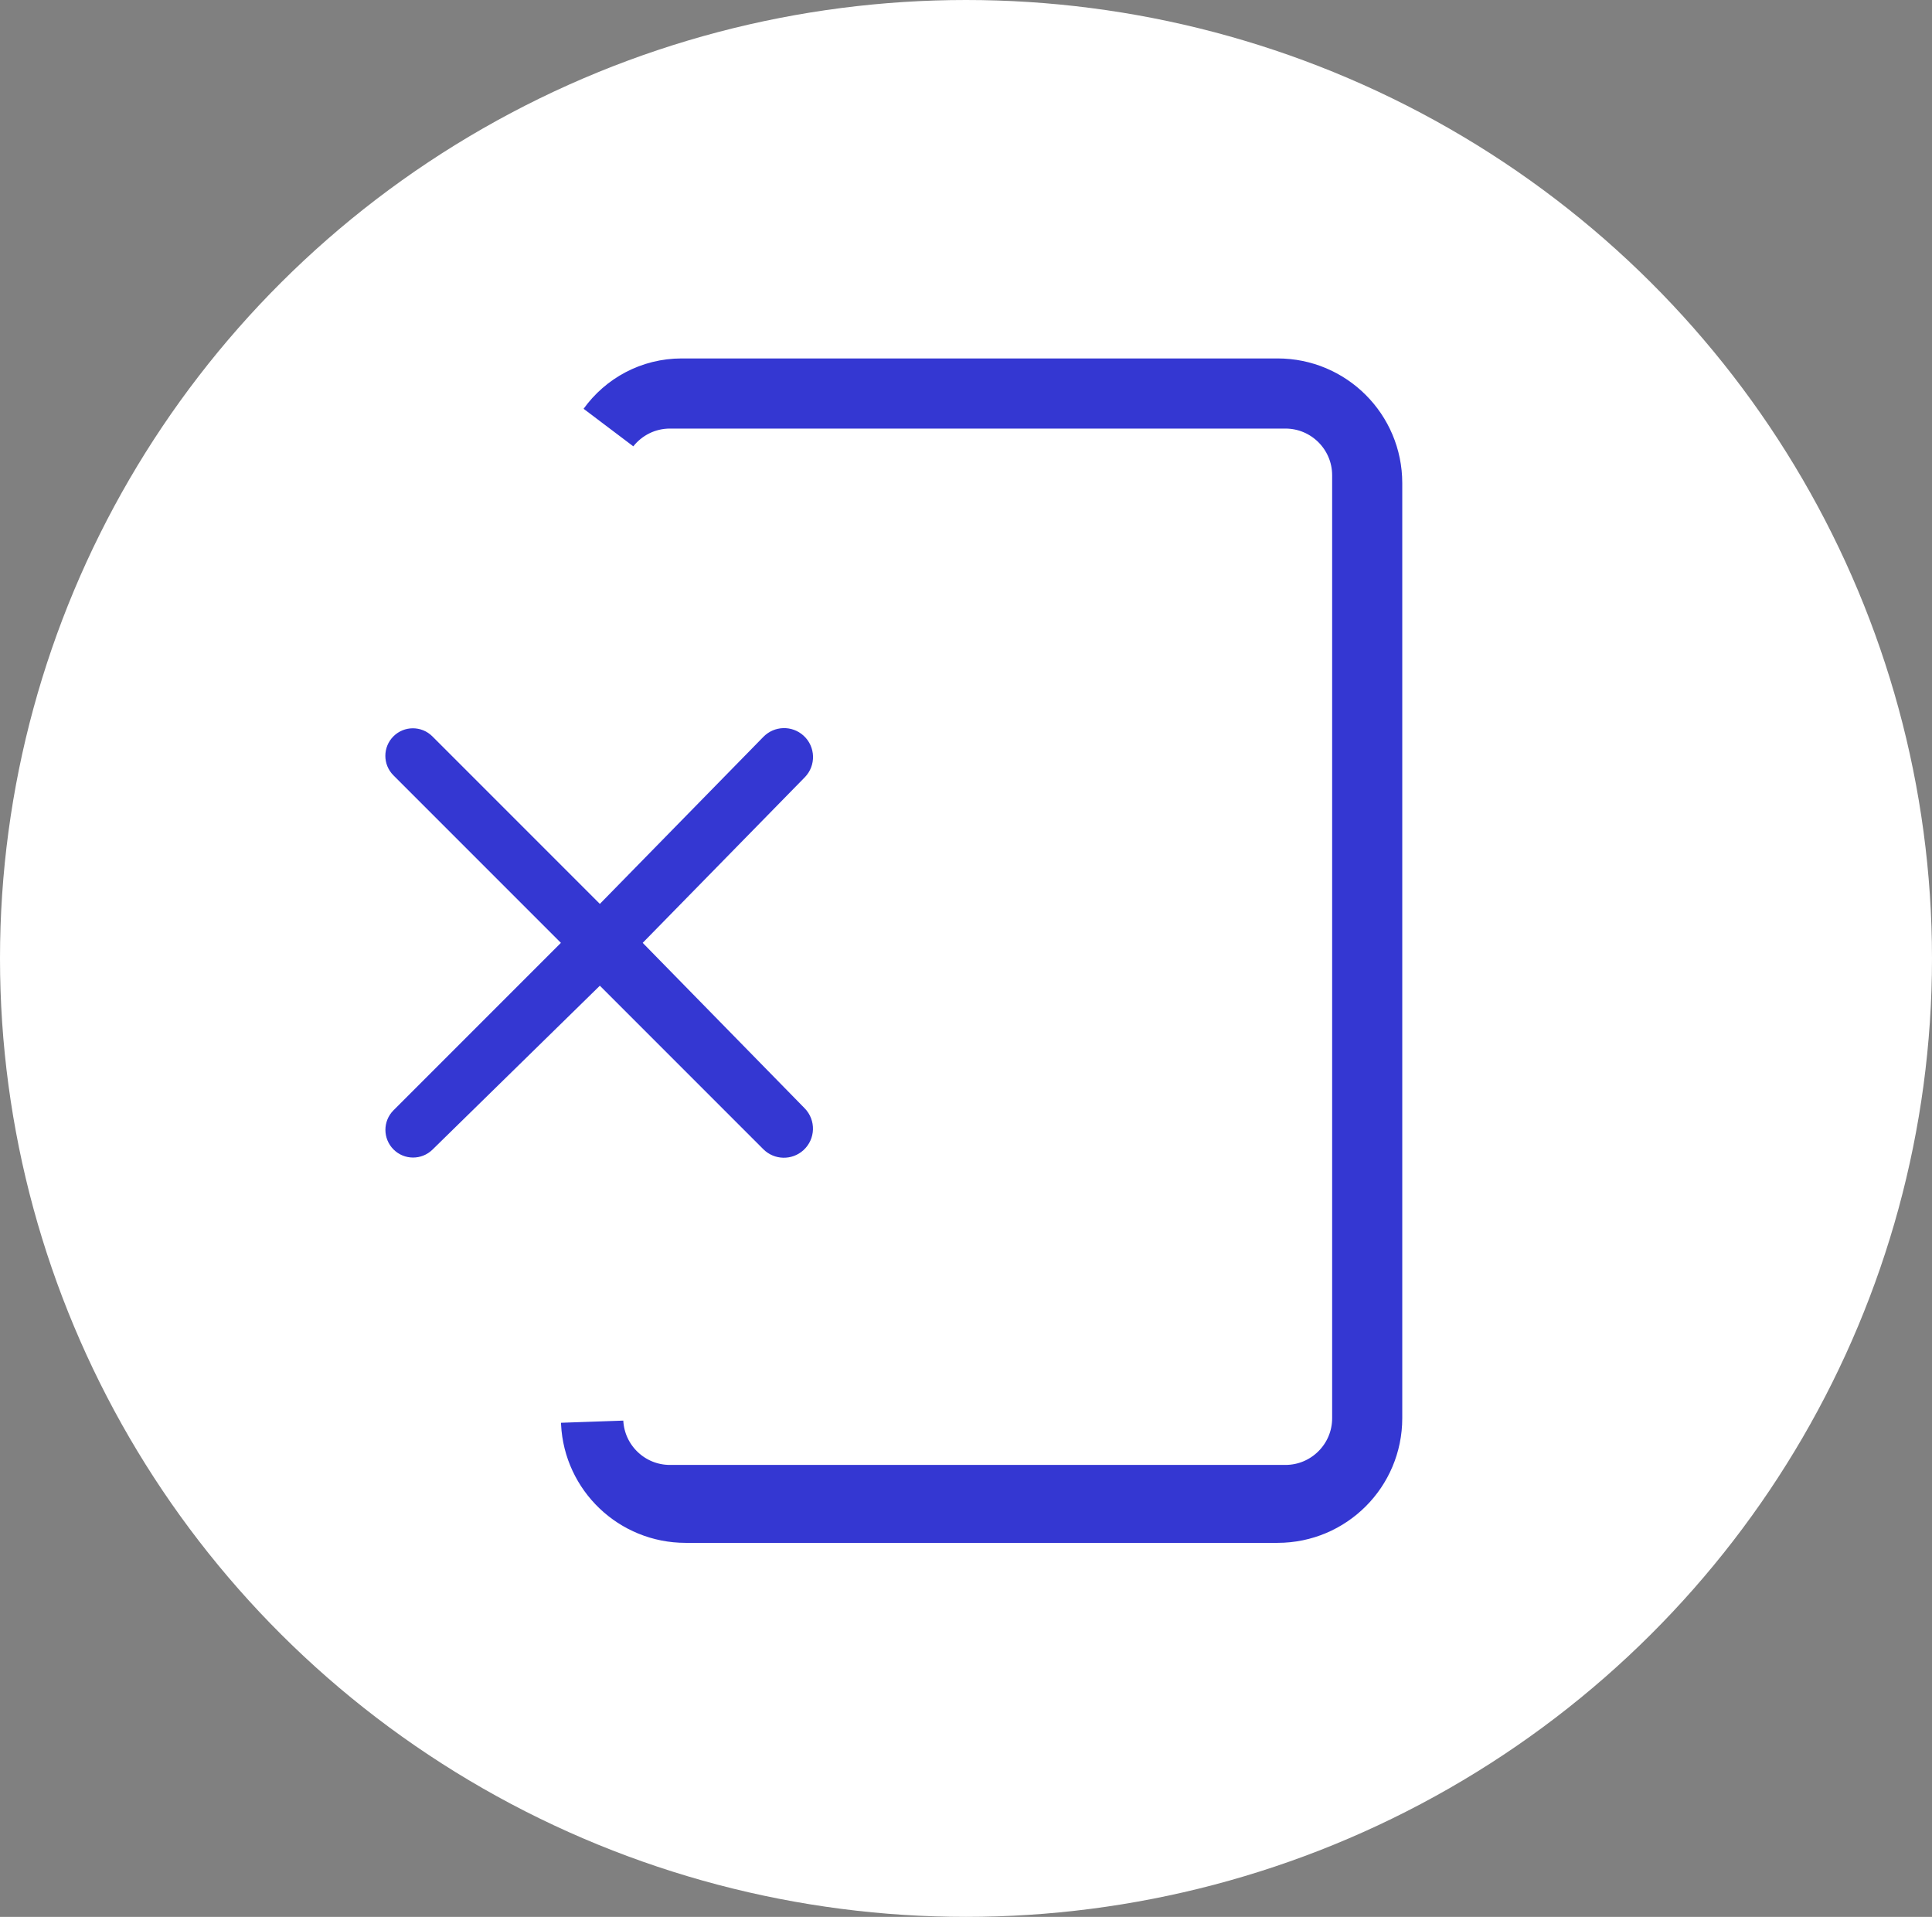
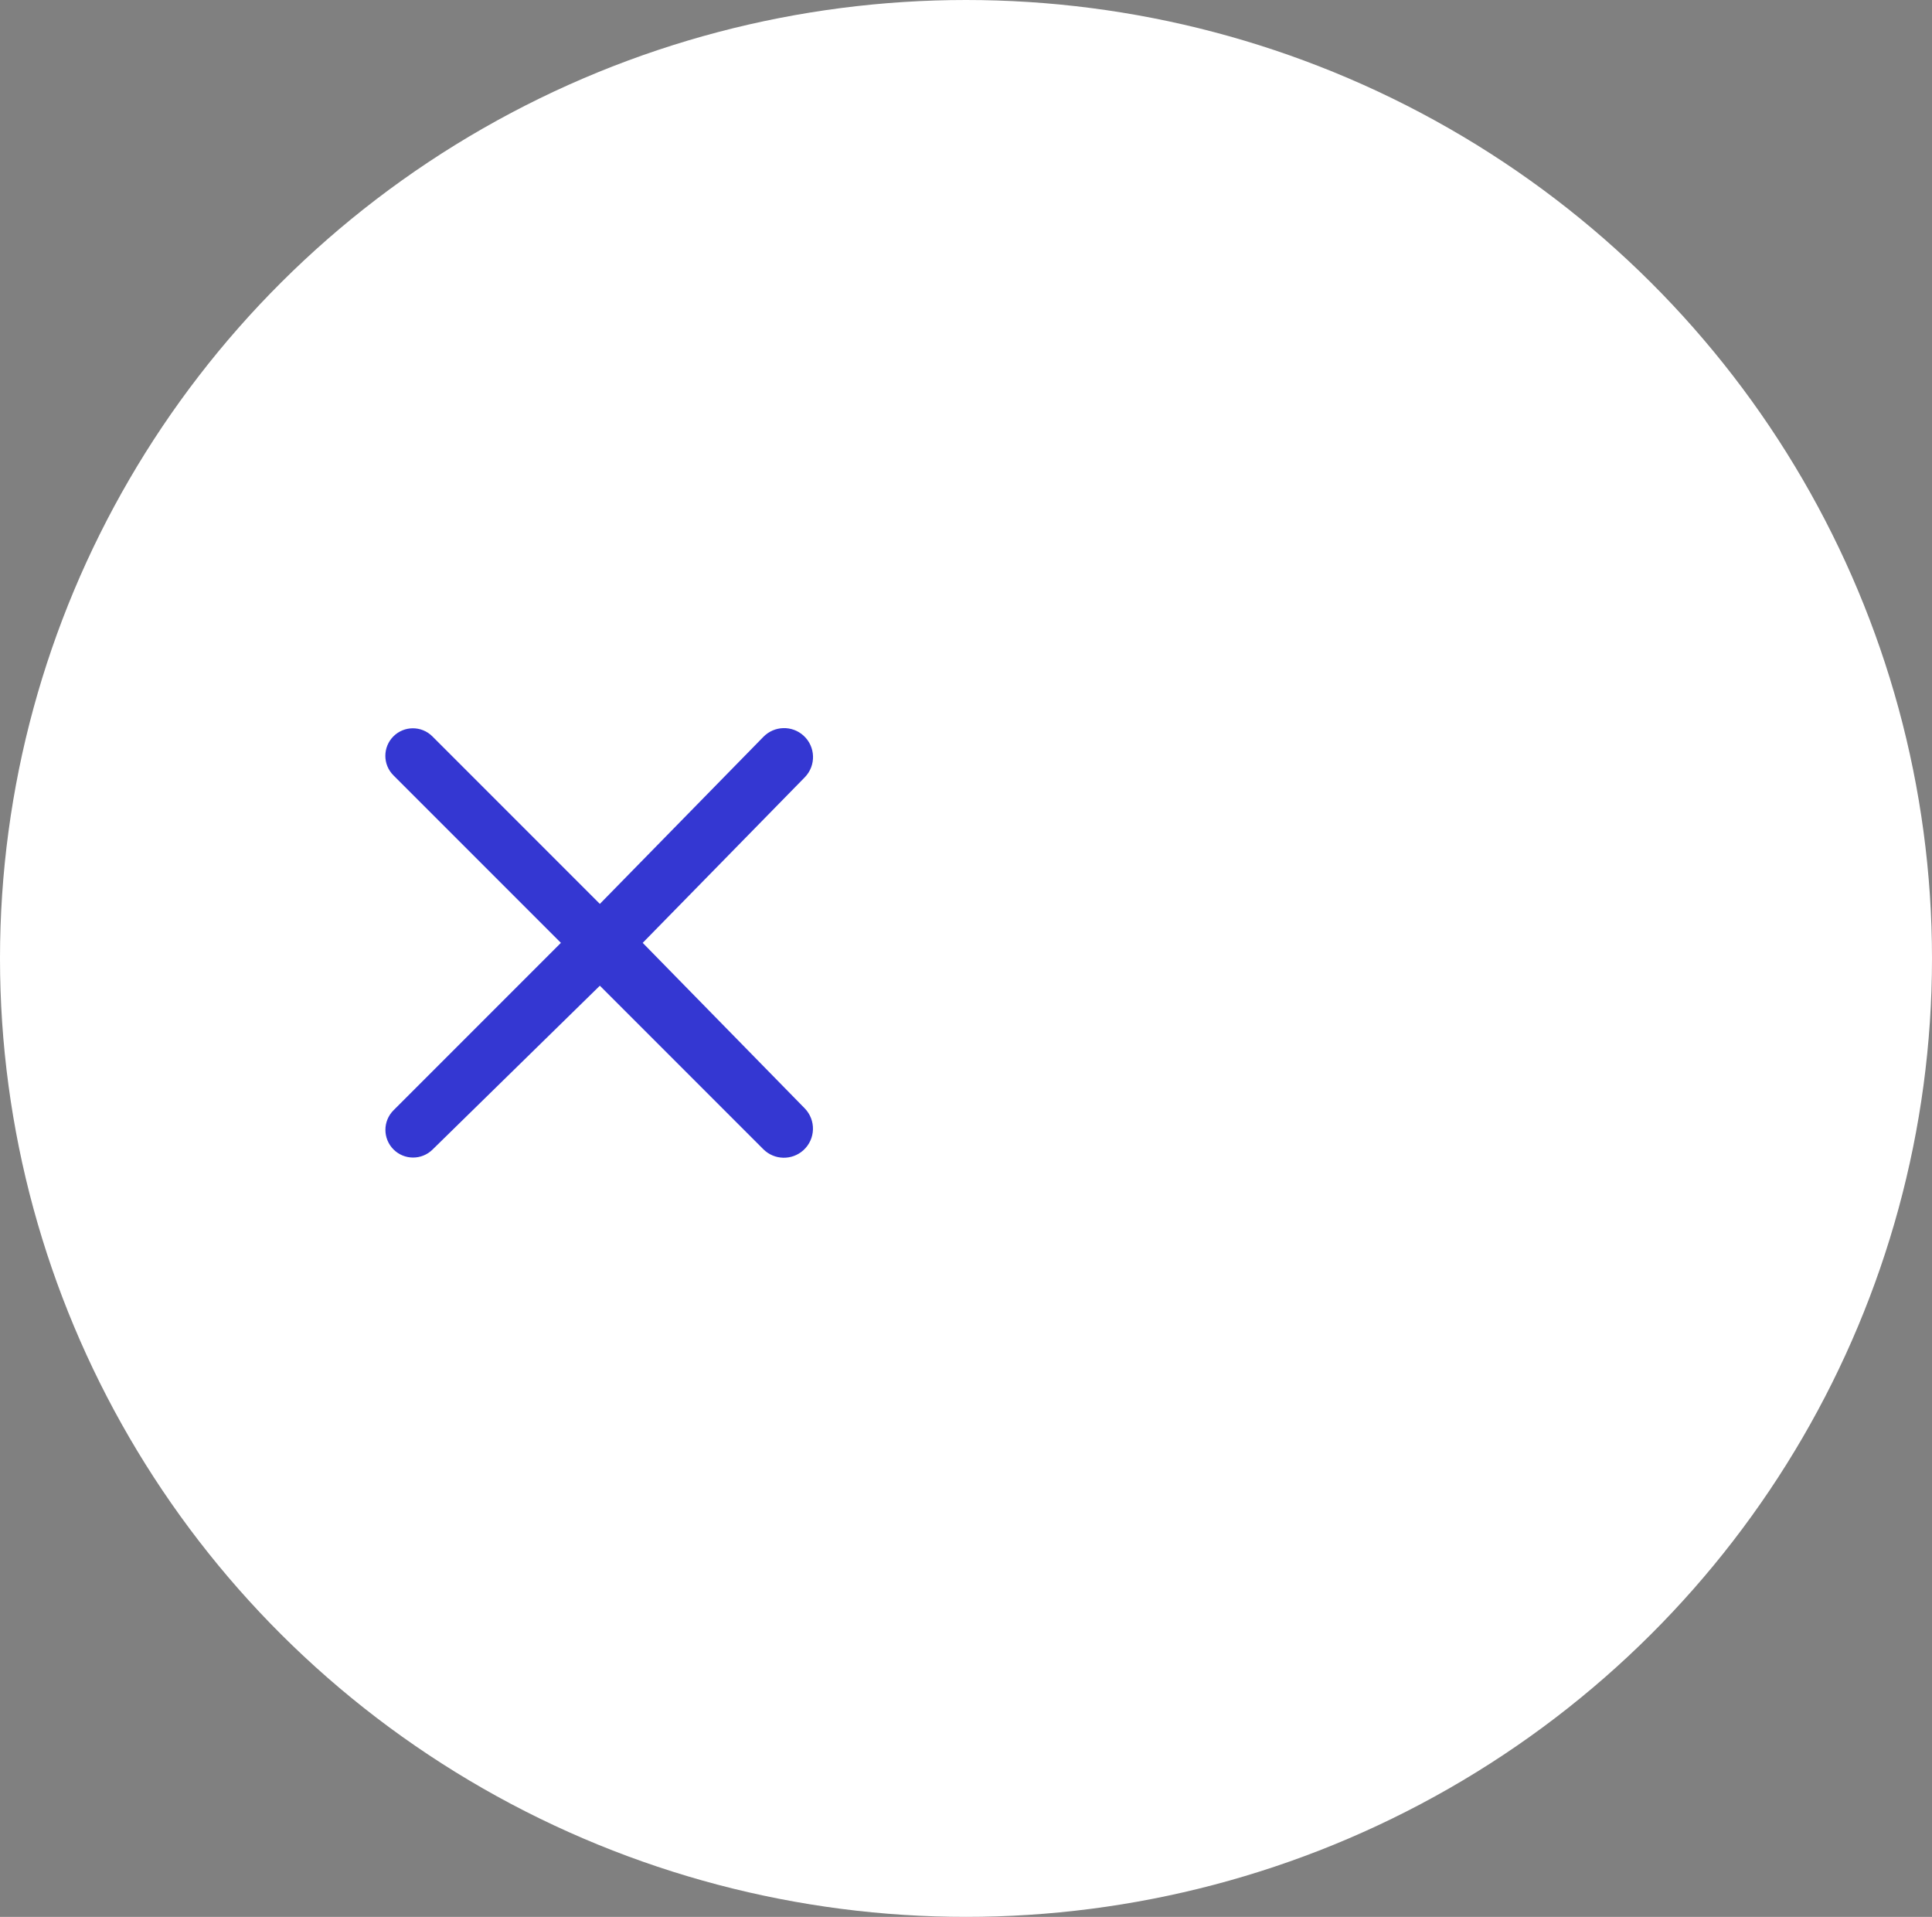
<svg xmlns="http://www.w3.org/2000/svg" width="124" height="123" viewBox="0 0 124 123" fill="none">
  <rect x="0" y="0" width="124" height="123" fill="#808080" stroke="none" />
  <ellipse cx="62" cy="61.5" rx="62" ry="61.5" fill="white" />
  <path d="M25.25 49.75L36 60.5L25.257 71.243C24.563 71.937 24.563 73.063 25.257 73.757C25.945 74.445 27.06 74.451 27.756 73.77L38.5 63.25L48.992 73.742C49.696 74.446 50.83 74.473 51.567 73.803C52.35 73.091 52.385 71.872 51.645 71.116L41.25 60.5L51.652 49.877C52.388 49.125 52.353 47.912 51.574 47.204C50.835 46.532 49.697 46.565 48.998 47.279L38.5 58L27.75 47.25C27.06 46.56 25.94 46.56 25.25 47.25C24.56 47.94 24.56 49.06 25.25 49.75Z" fill="#3437D2" />
-   <path d="M43.75 25H82C85.314 25 88 27.686 88 31V91C88 94.314 85.314 97 82 97H44C40.79 97 38.168 94.479 38.008 91.309L38.007 91.257C38.141 93.899 40.325 96 43 96H82.5C85.261 96 87.5 93.761 87.5 91V30.5C87.5 27.739 85.261 25.5 82.5 25.5H43C41.411 25.5 39.996 26.242 39.08 27.398C40.124 25.946 41.826 25 43.75 25Z" stroke="#3437D2" stroke-width="4" />
</svg>